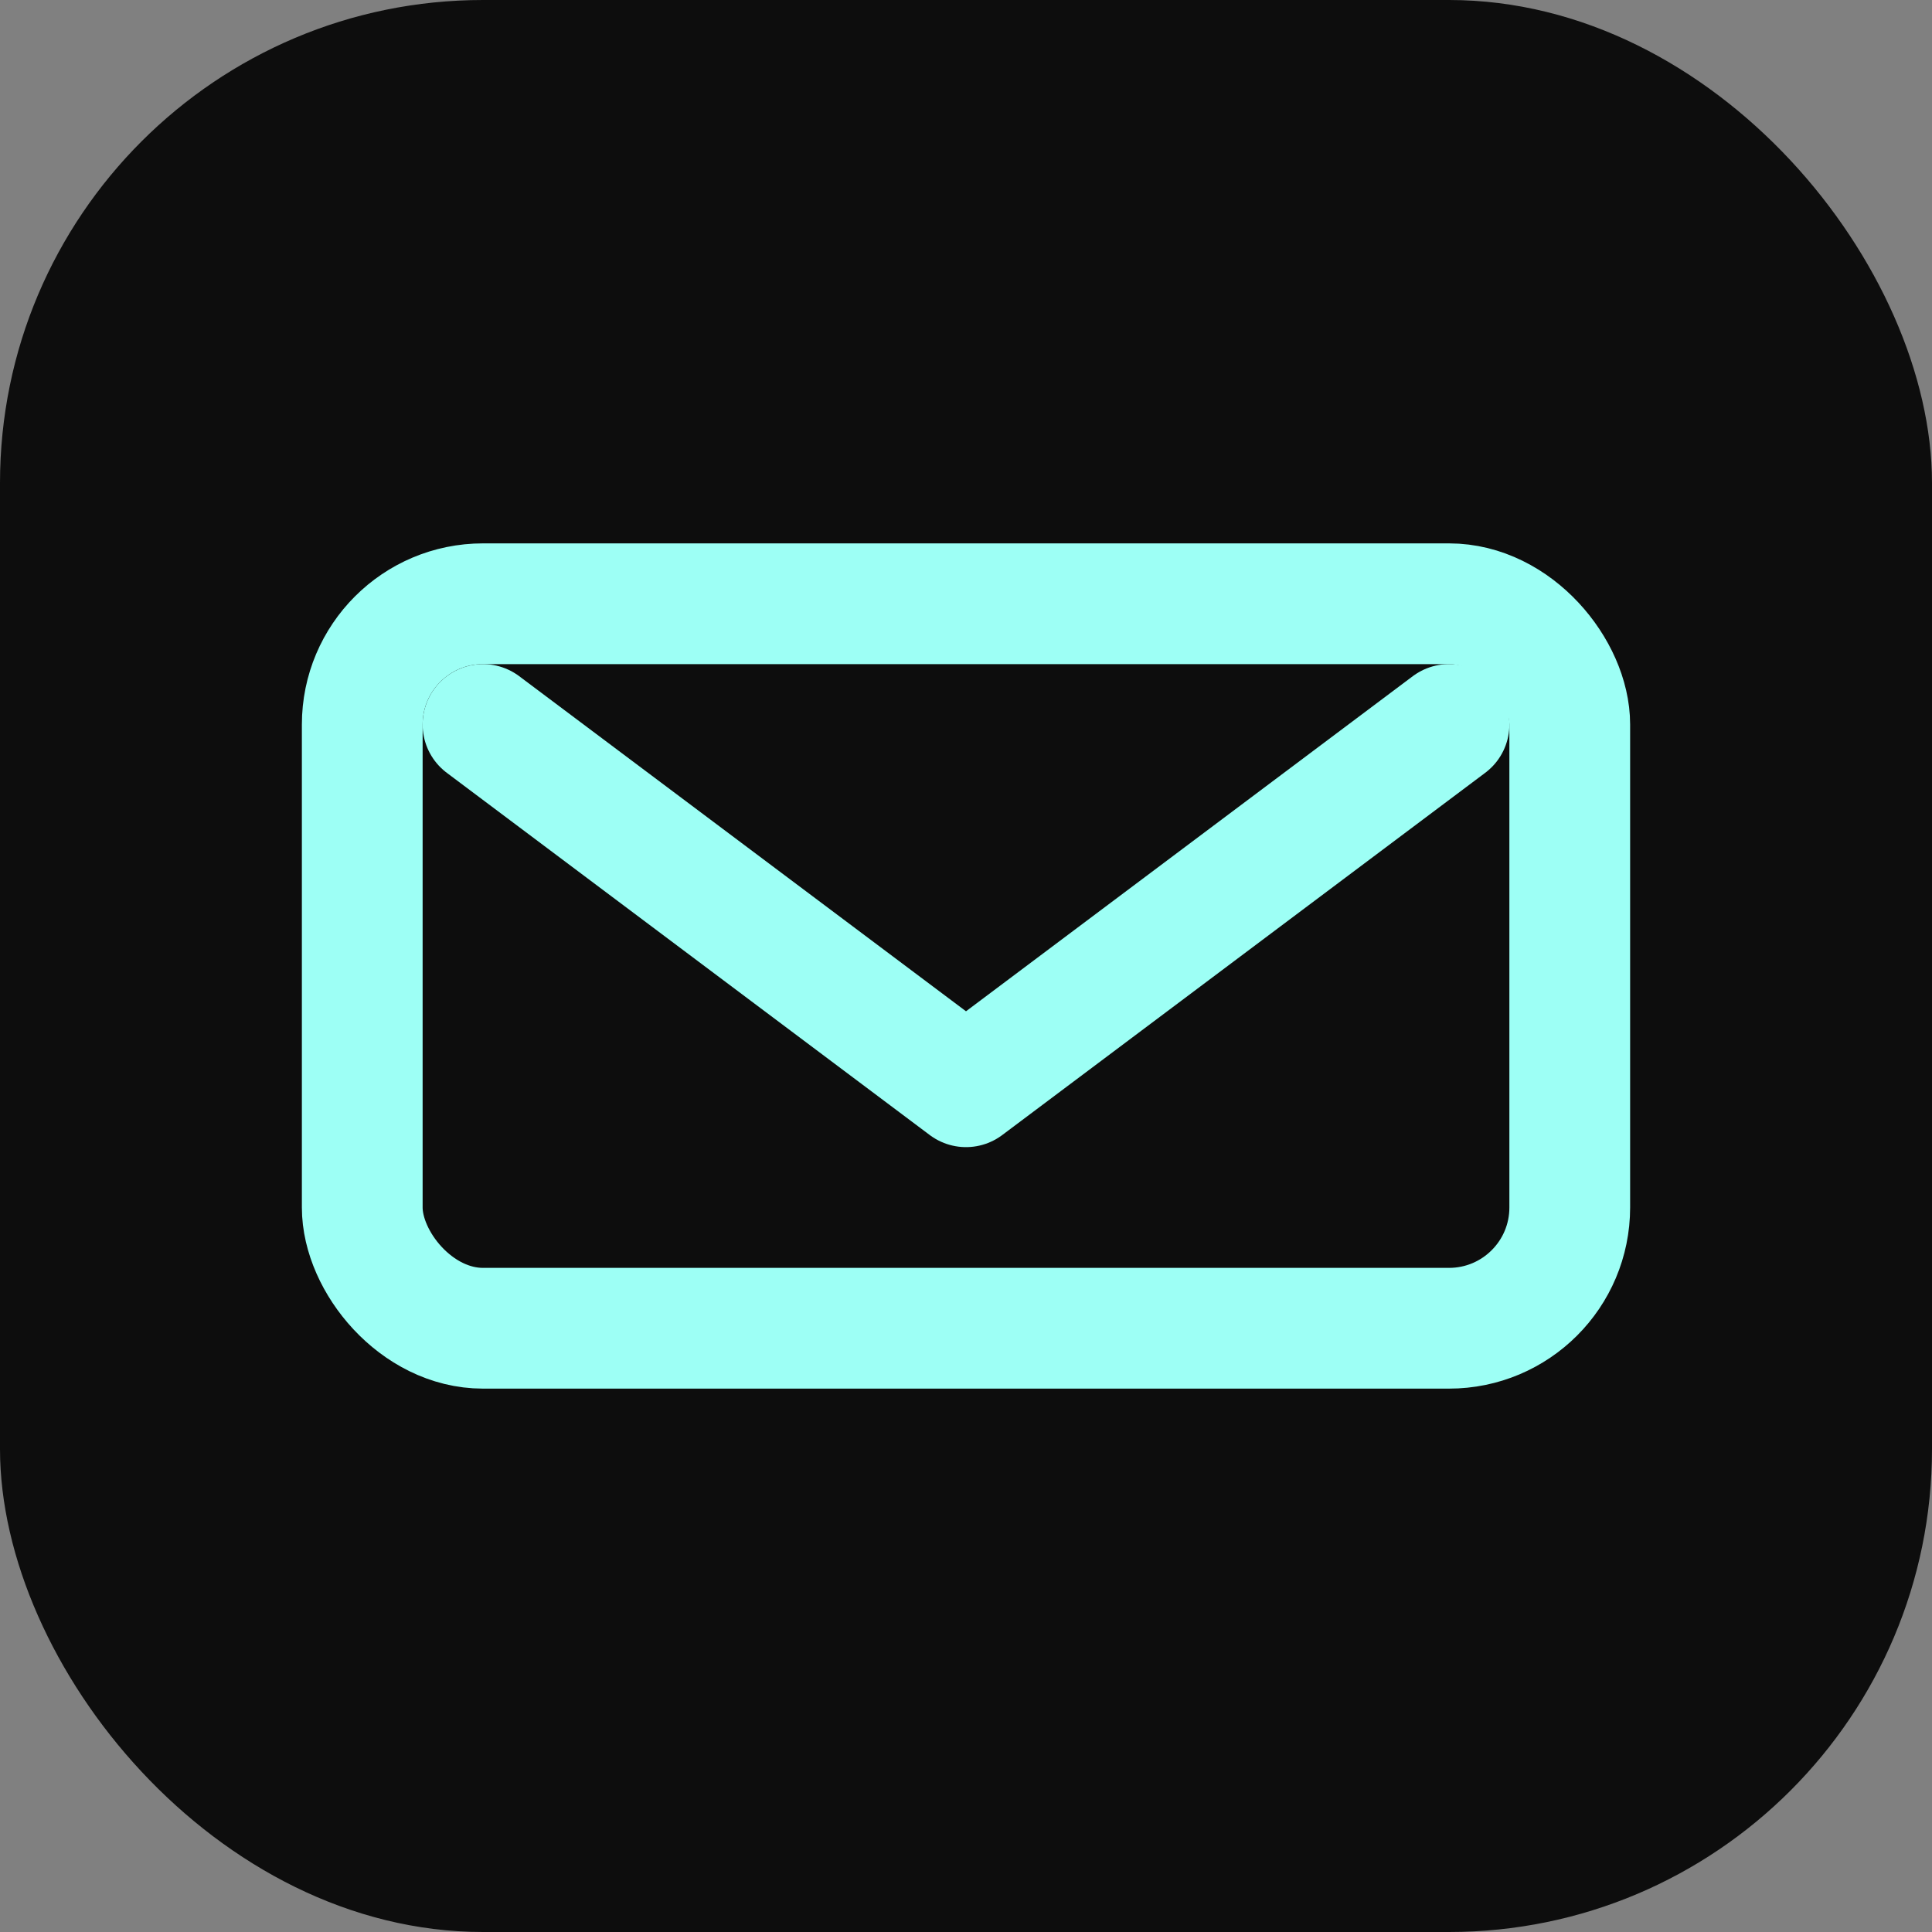
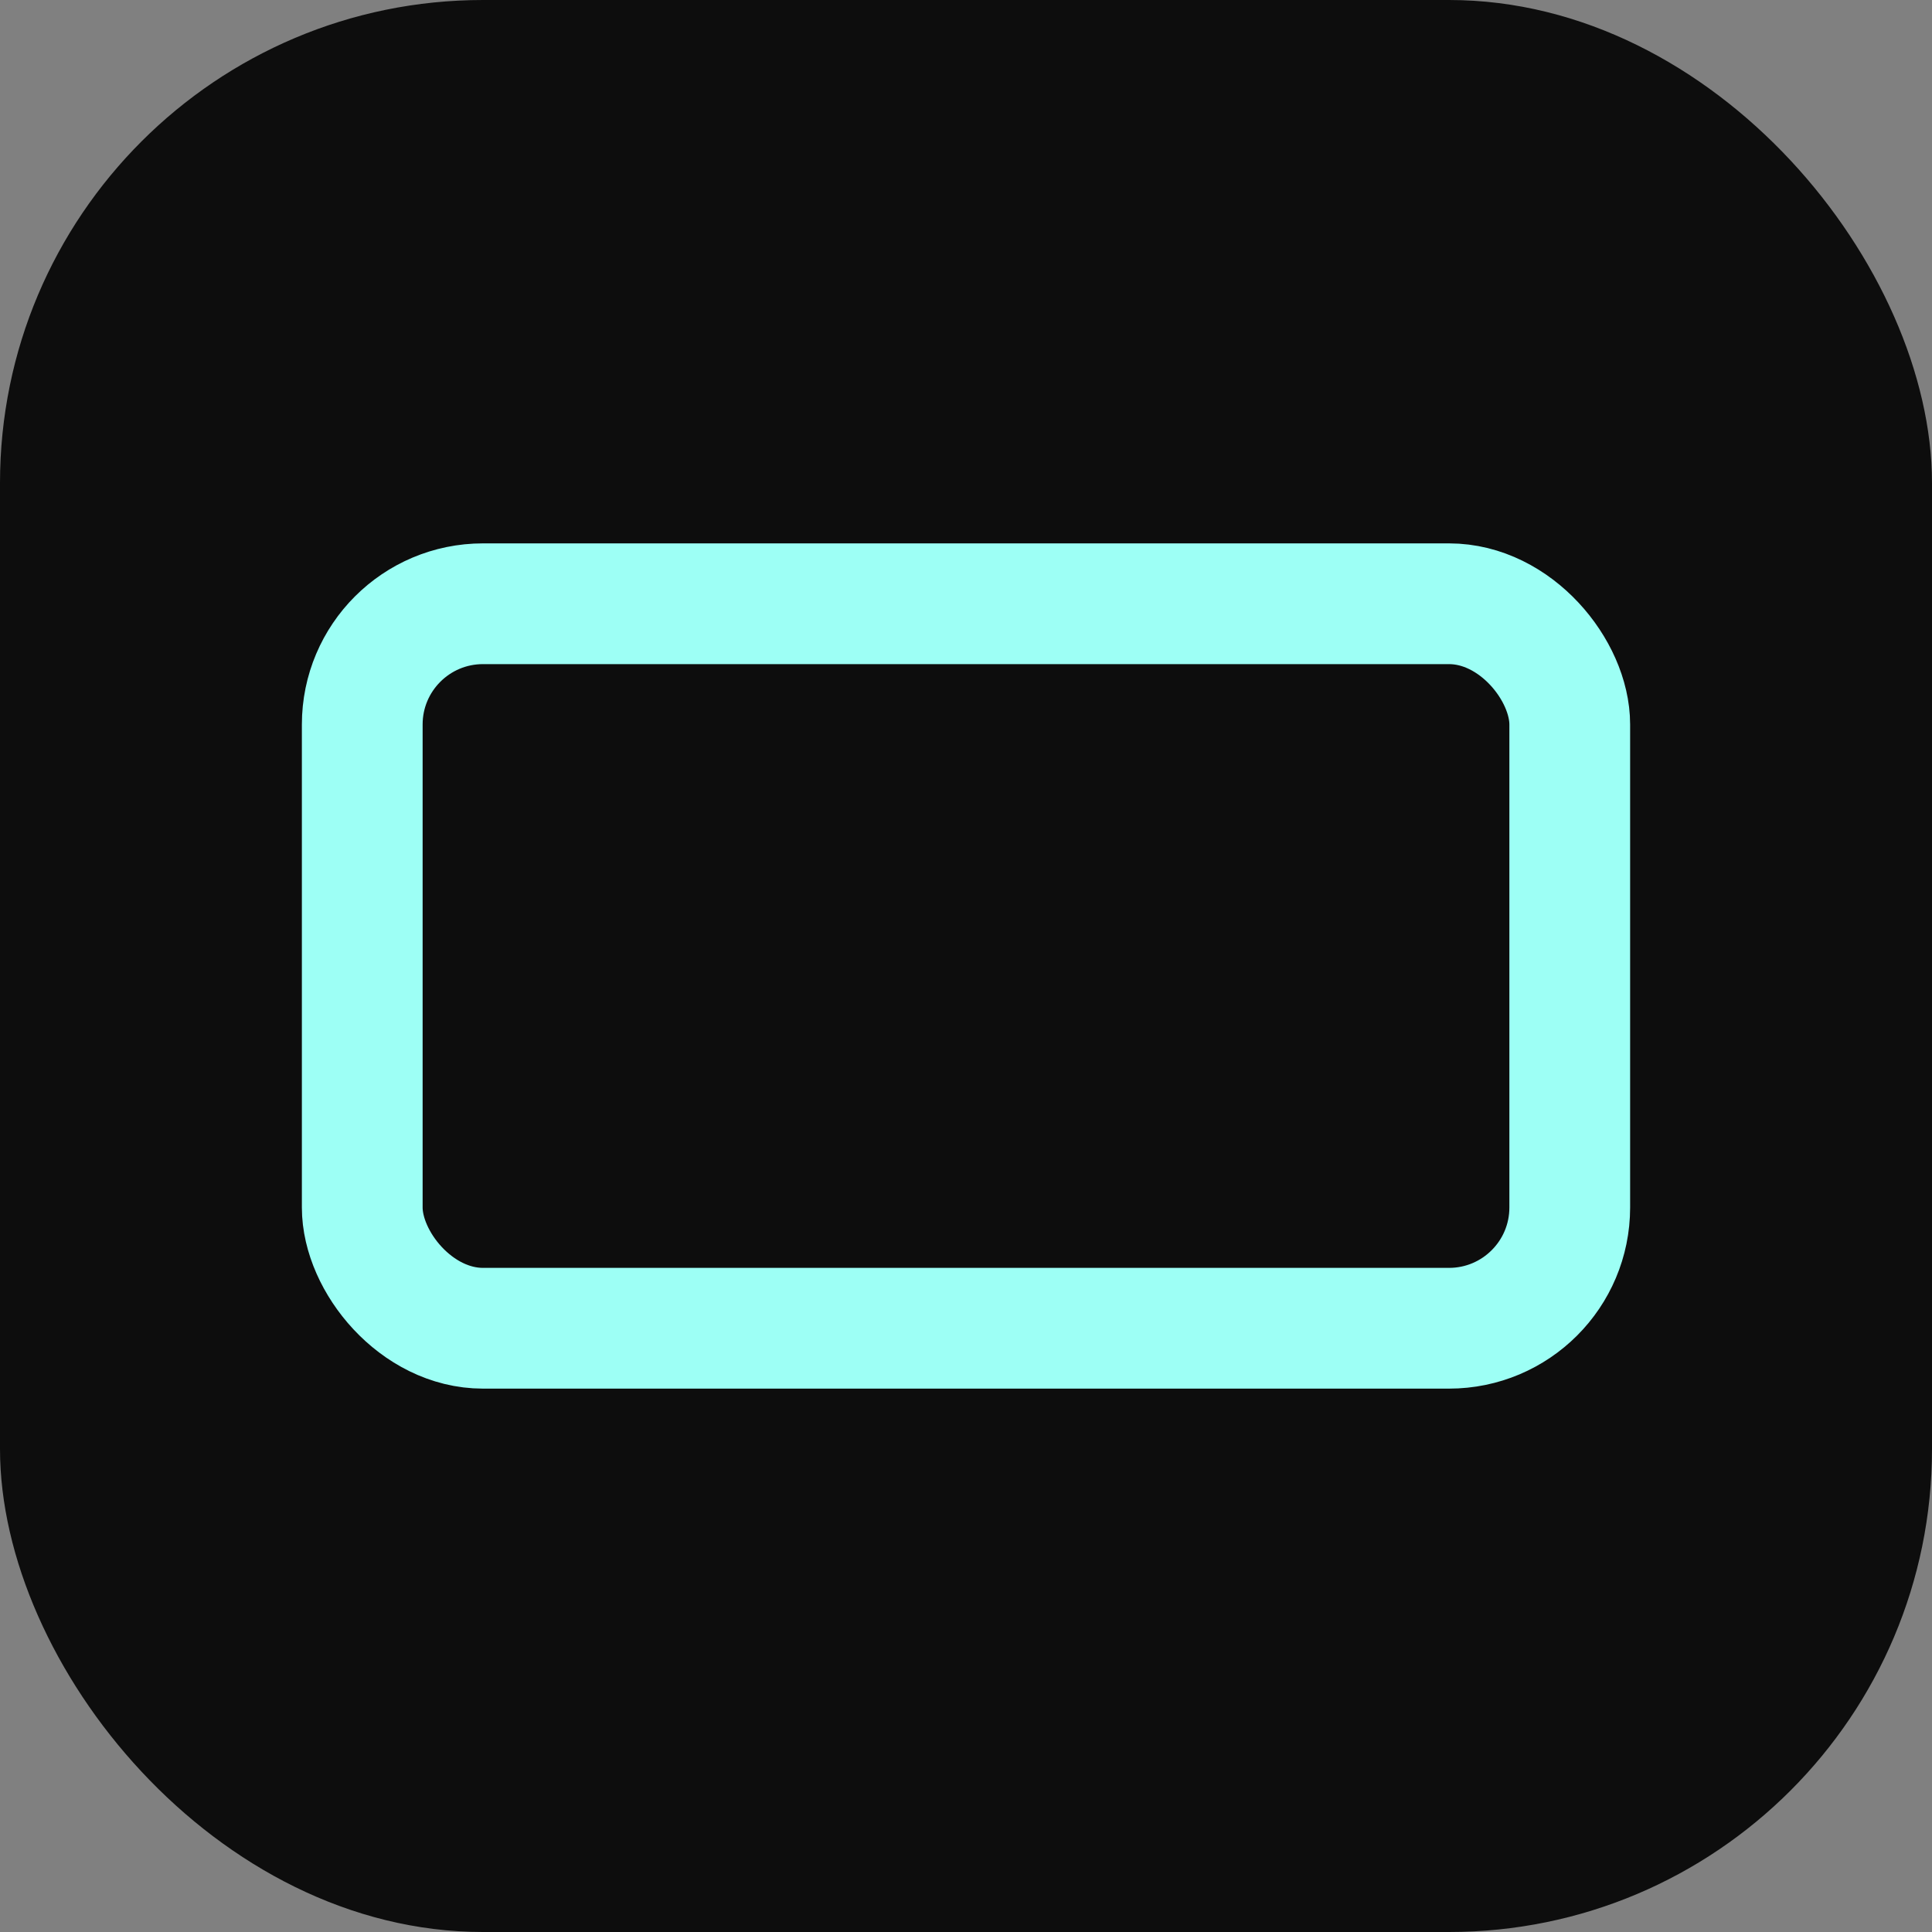
<svg xmlns="http://www.w3.org/2000/svg" width="32" height="32" viewBox="0 0 32 32" fill="none">
  <rect x="0" y="0" width="32" height="32" fill="#808080" stroke="none" />
  <rect width="32" height="32" rx="8" fill="#0D0D0D" />
-   <path d="M8 12L16 18L24 12" stroke="#9DFFF5" stroke-width="2" stroke-linecap="round" stroke-linejoin="round" />
  <rect x="6" y="10" width="20" height="12" rx="2" stroke="#9DFFF5" stroke-width="2" />
</svg>